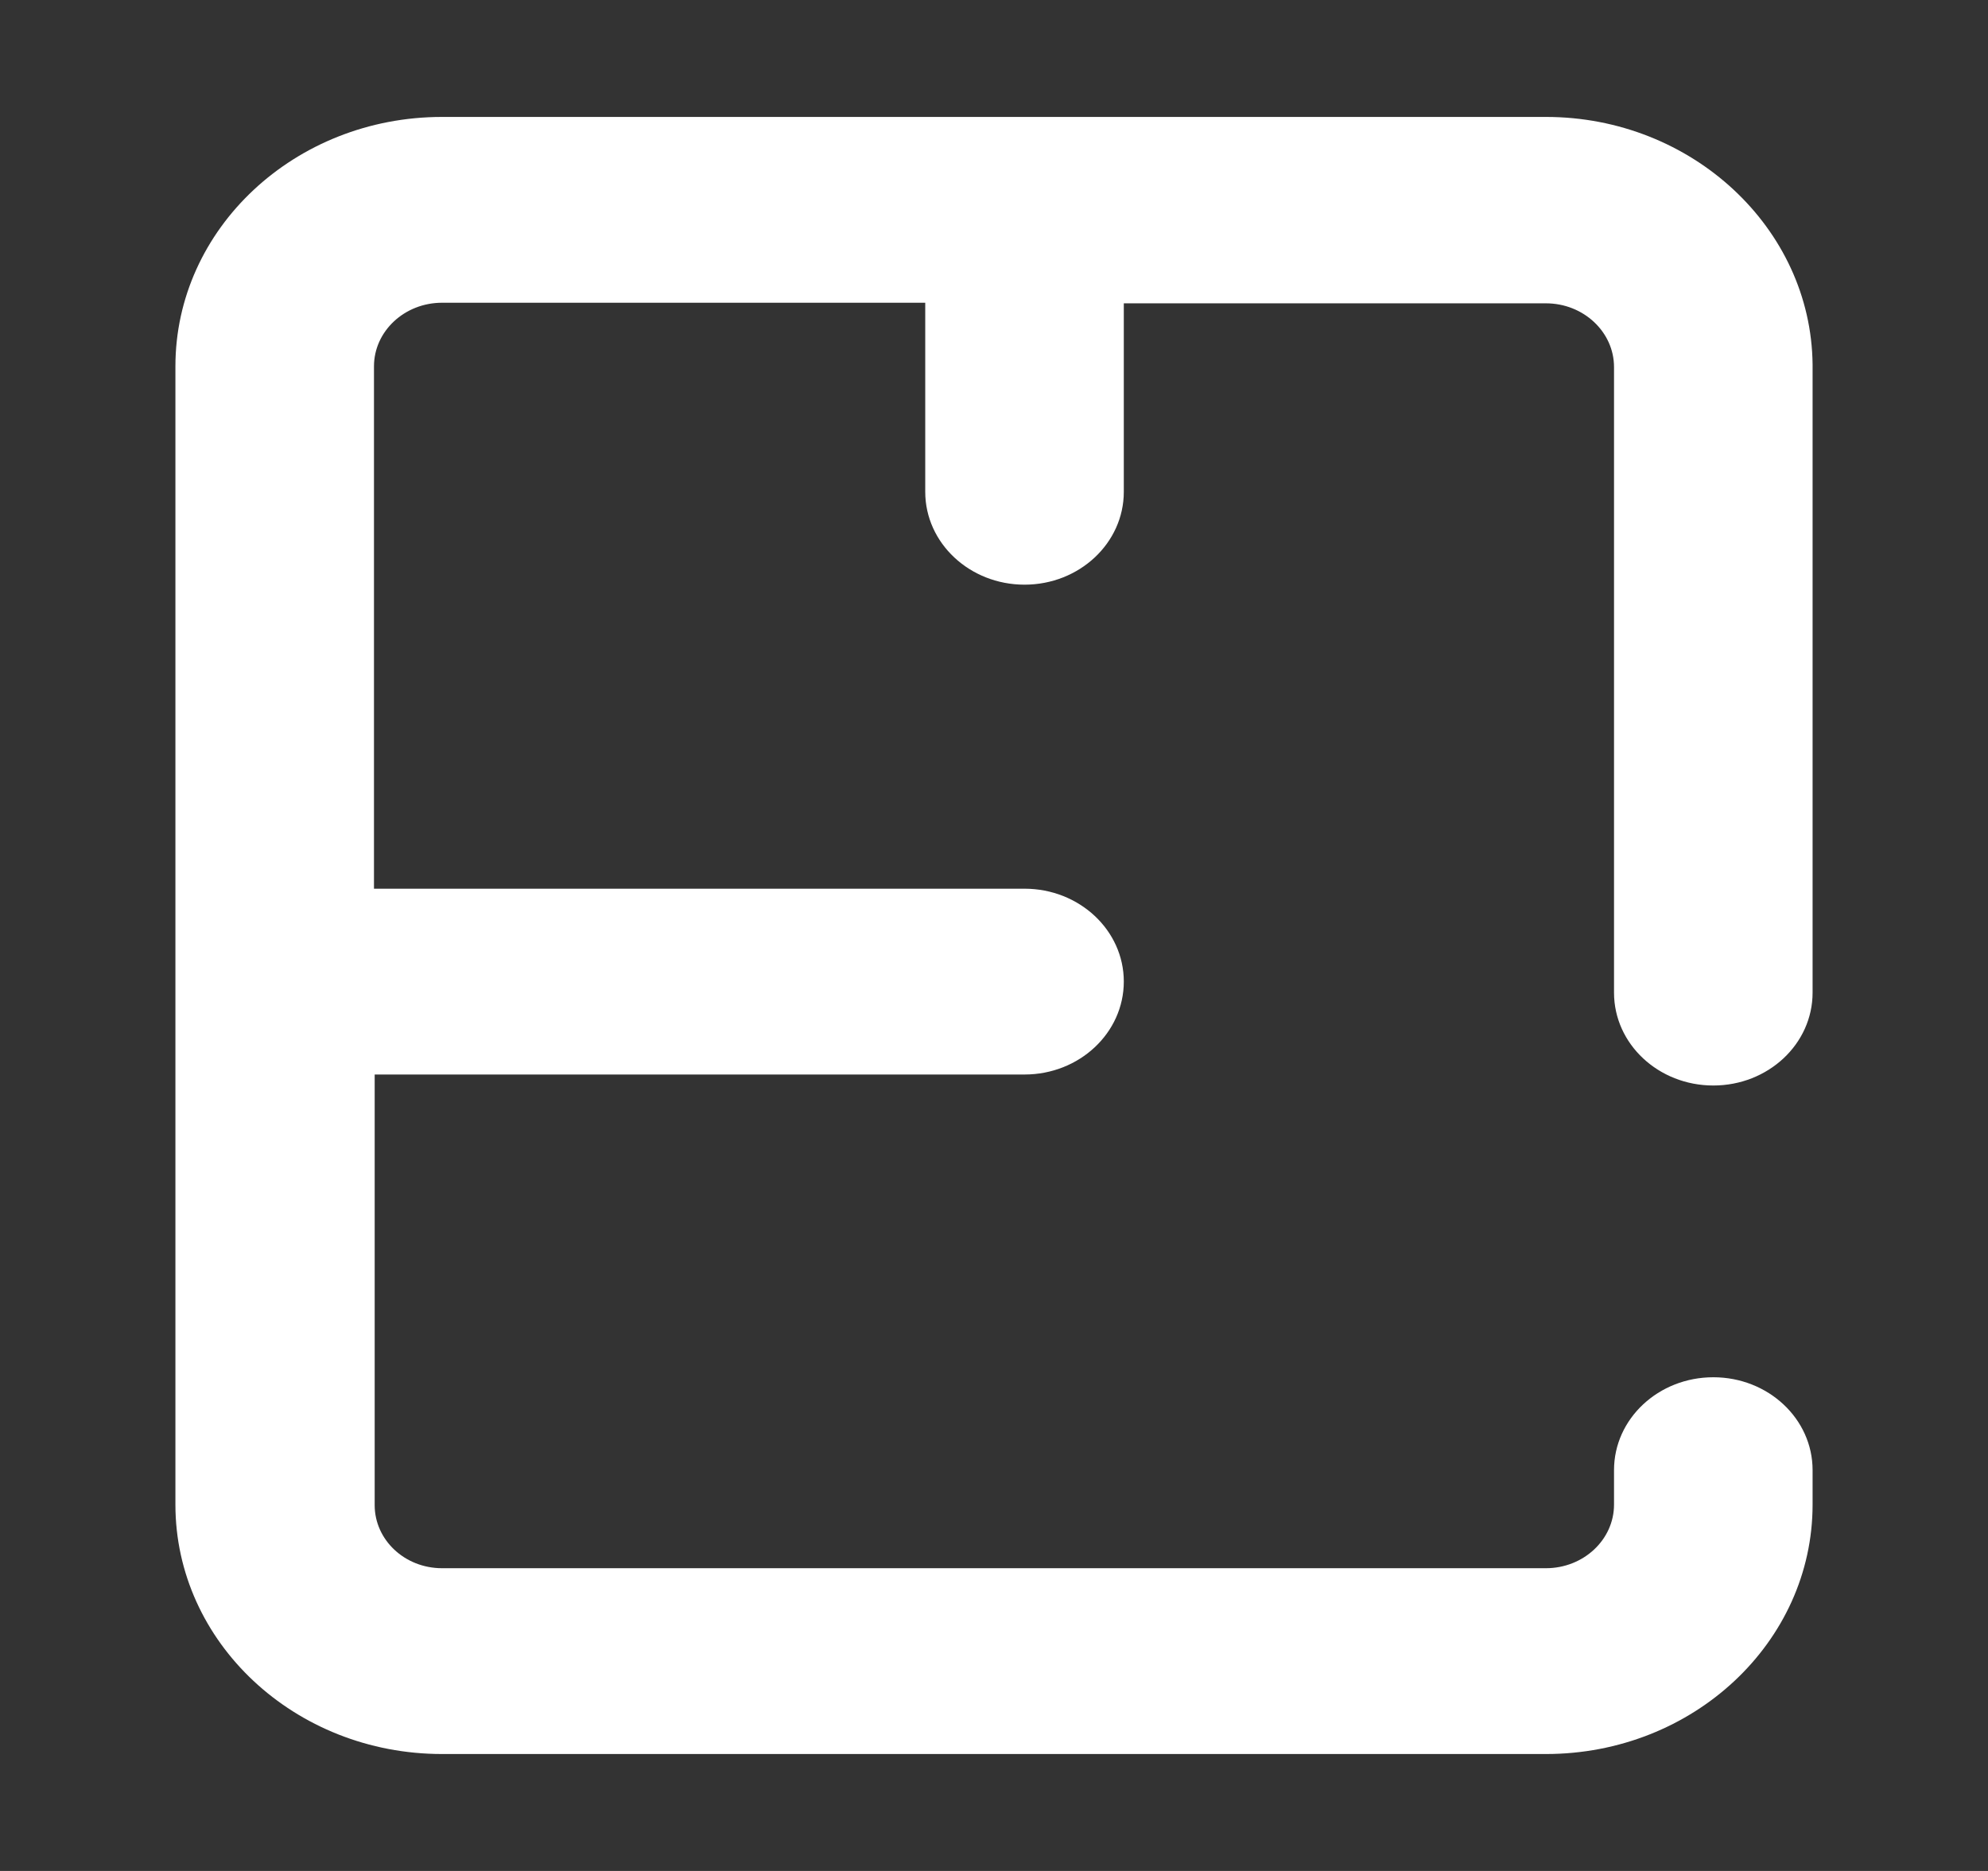
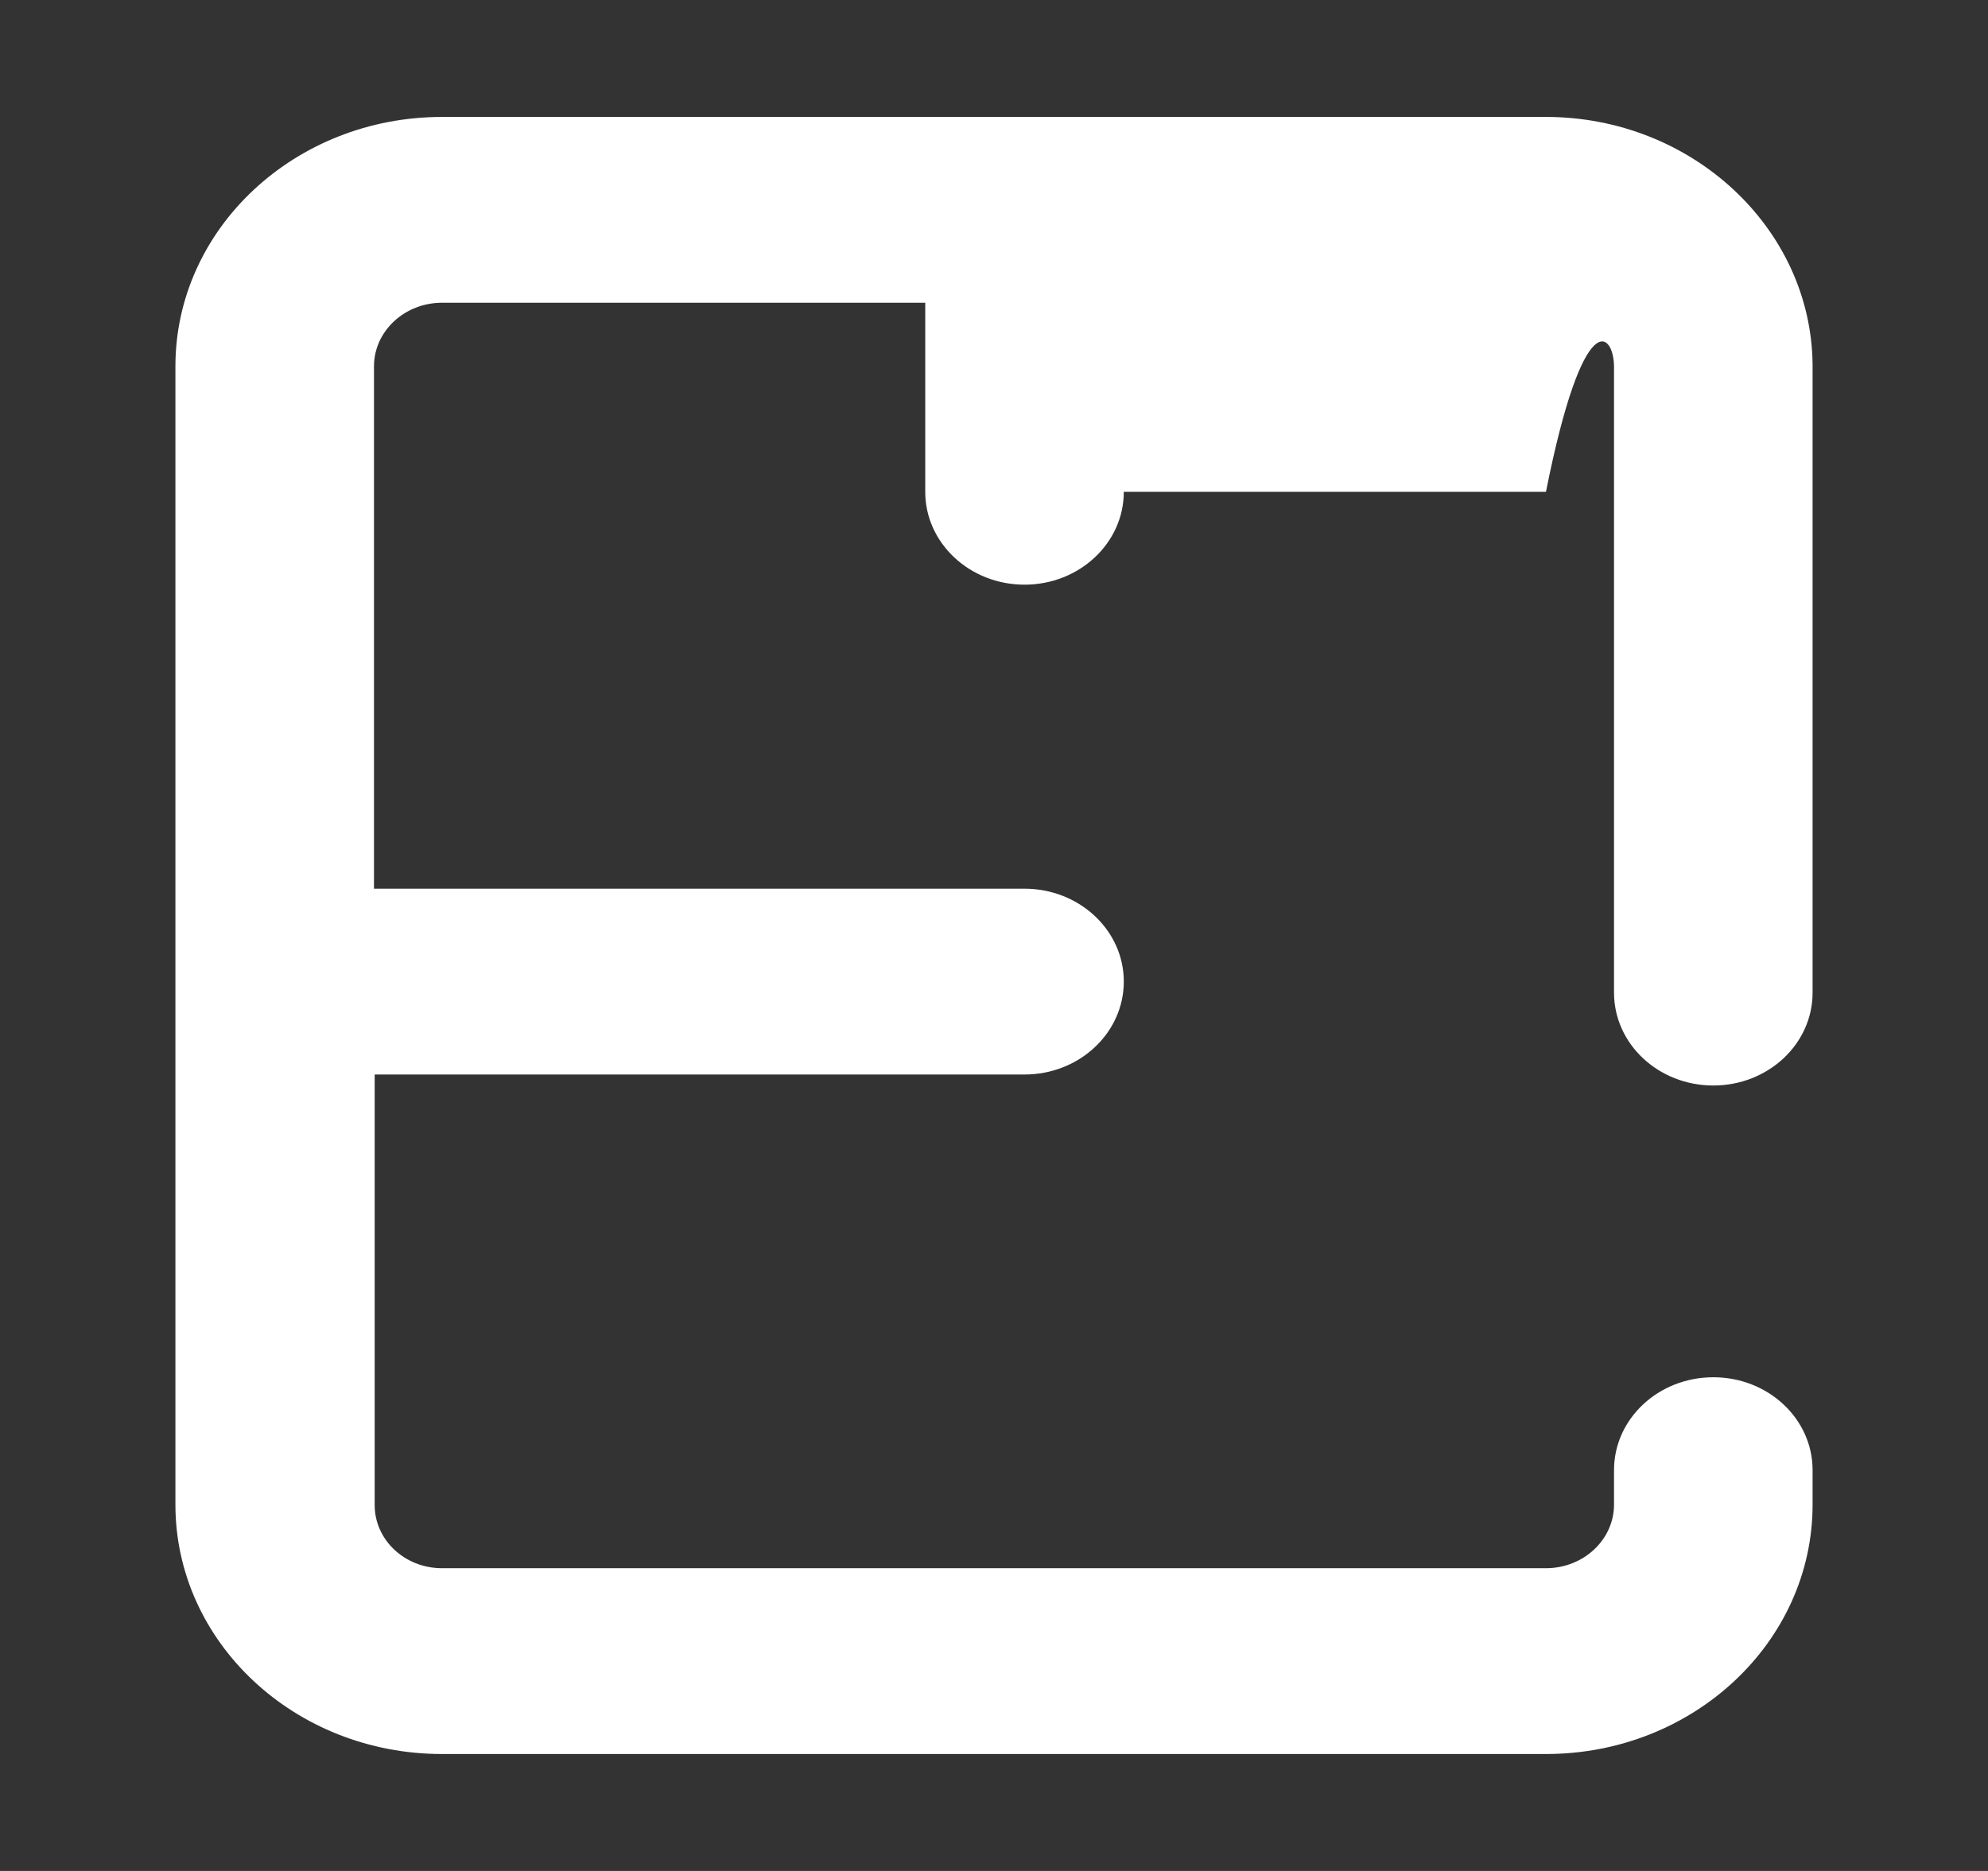
<svg xmlns="http://www.w3.org/2000/svg" width="17" height="16" viewBox="0 0 17 16" fill="none">
  <rect x="0" y="0" width="17" height="16" fill="#333333" stroke="none" />
-   <path d="M14.651 11.778C14.182 11.778 13.802 12.133 13.802 12.572V12.867C13.802 13.167 13.541 13.411 13.22 13.411H7.983C7.978 13.411 7.966 13.411 7.96 13.411H3.78C3.459 13.411 3.204 13.167 3.204 12.872V9.189H8.761C9.23 9.189 9.61 8.833 9.61 8.394C9.61 7.956 9.23 7.6 8.761 7.6H3.198V3.133C3.198 2.833 3.459 2.589 3.78 2.589H6.03H7.912V4.206C7.912 4.644 8.292 5 8.761 5C9.23 5 9.61 4.644 9.61 4.206V2.594H13.22C13.541 2.594 13.802 2.839 13.802 3.139V8.489C13.802 8.928 14.182 9.283 14.651 9.283C15.12 9.283 15.5 8.928 15.5 8.489V3.117C15.488 1.95 14.467 1 13.22 1H3.78C2.521 1 1.5 1.956 1.5 3.133V12.867C1.5 14.044 2.521 15 3.78 15H13.22C14.479 15 15.5 14.044 15.5 12.867V12.572C15.5 12.133 15.12 11.778 14.651 11.778Z" style="fill: rgb(255, 255, 255);" />
+   <path d="M14.651 11.778C14.182 11.778 13.802 12.133 13.802 12.572V12.867C13.802 13.167 13.541 13.411 13.22 13.411H7.983C7.978 13.411 7.966 13.411 7.96 13.411H3.78C3.459 13.411 3.204 13.167 3.204 12.872V9.189H8.761C9.23 9.189 9.61 8.833 9.61 8.394C9.61 7.956 9.23 7.6 8.761 7.6H3.198V3.133C3.198 2.833 3.459 2.589 3.78 2.589H6.03H7.912V4.206C7.912 4.644 8.292 5 8.761 5C9.23 5 9.61 4.644 9.61 4.206H13.22C13.541 2.594 13.802 2.839 13.802 3.139V8.489C13.802 8.928 14.182 9.283 14.651 9.283C15.12 9.283 15.5 8.928 15.5 8.489V3.117C15.488 1.95 14.467 1 13.22 1H3.78C2.521 1 1.5 1.956 1.5 3.133V12.867C1.5 14.044 2.521 15 3.78 15H13.22C14.479 15 15.5 14.044 15.5 12.867V12.572C15.5 12.133 15.12 11.778 14.651 11.778Z" style="fill: rgb(255, 255, 255);" />
</svg>